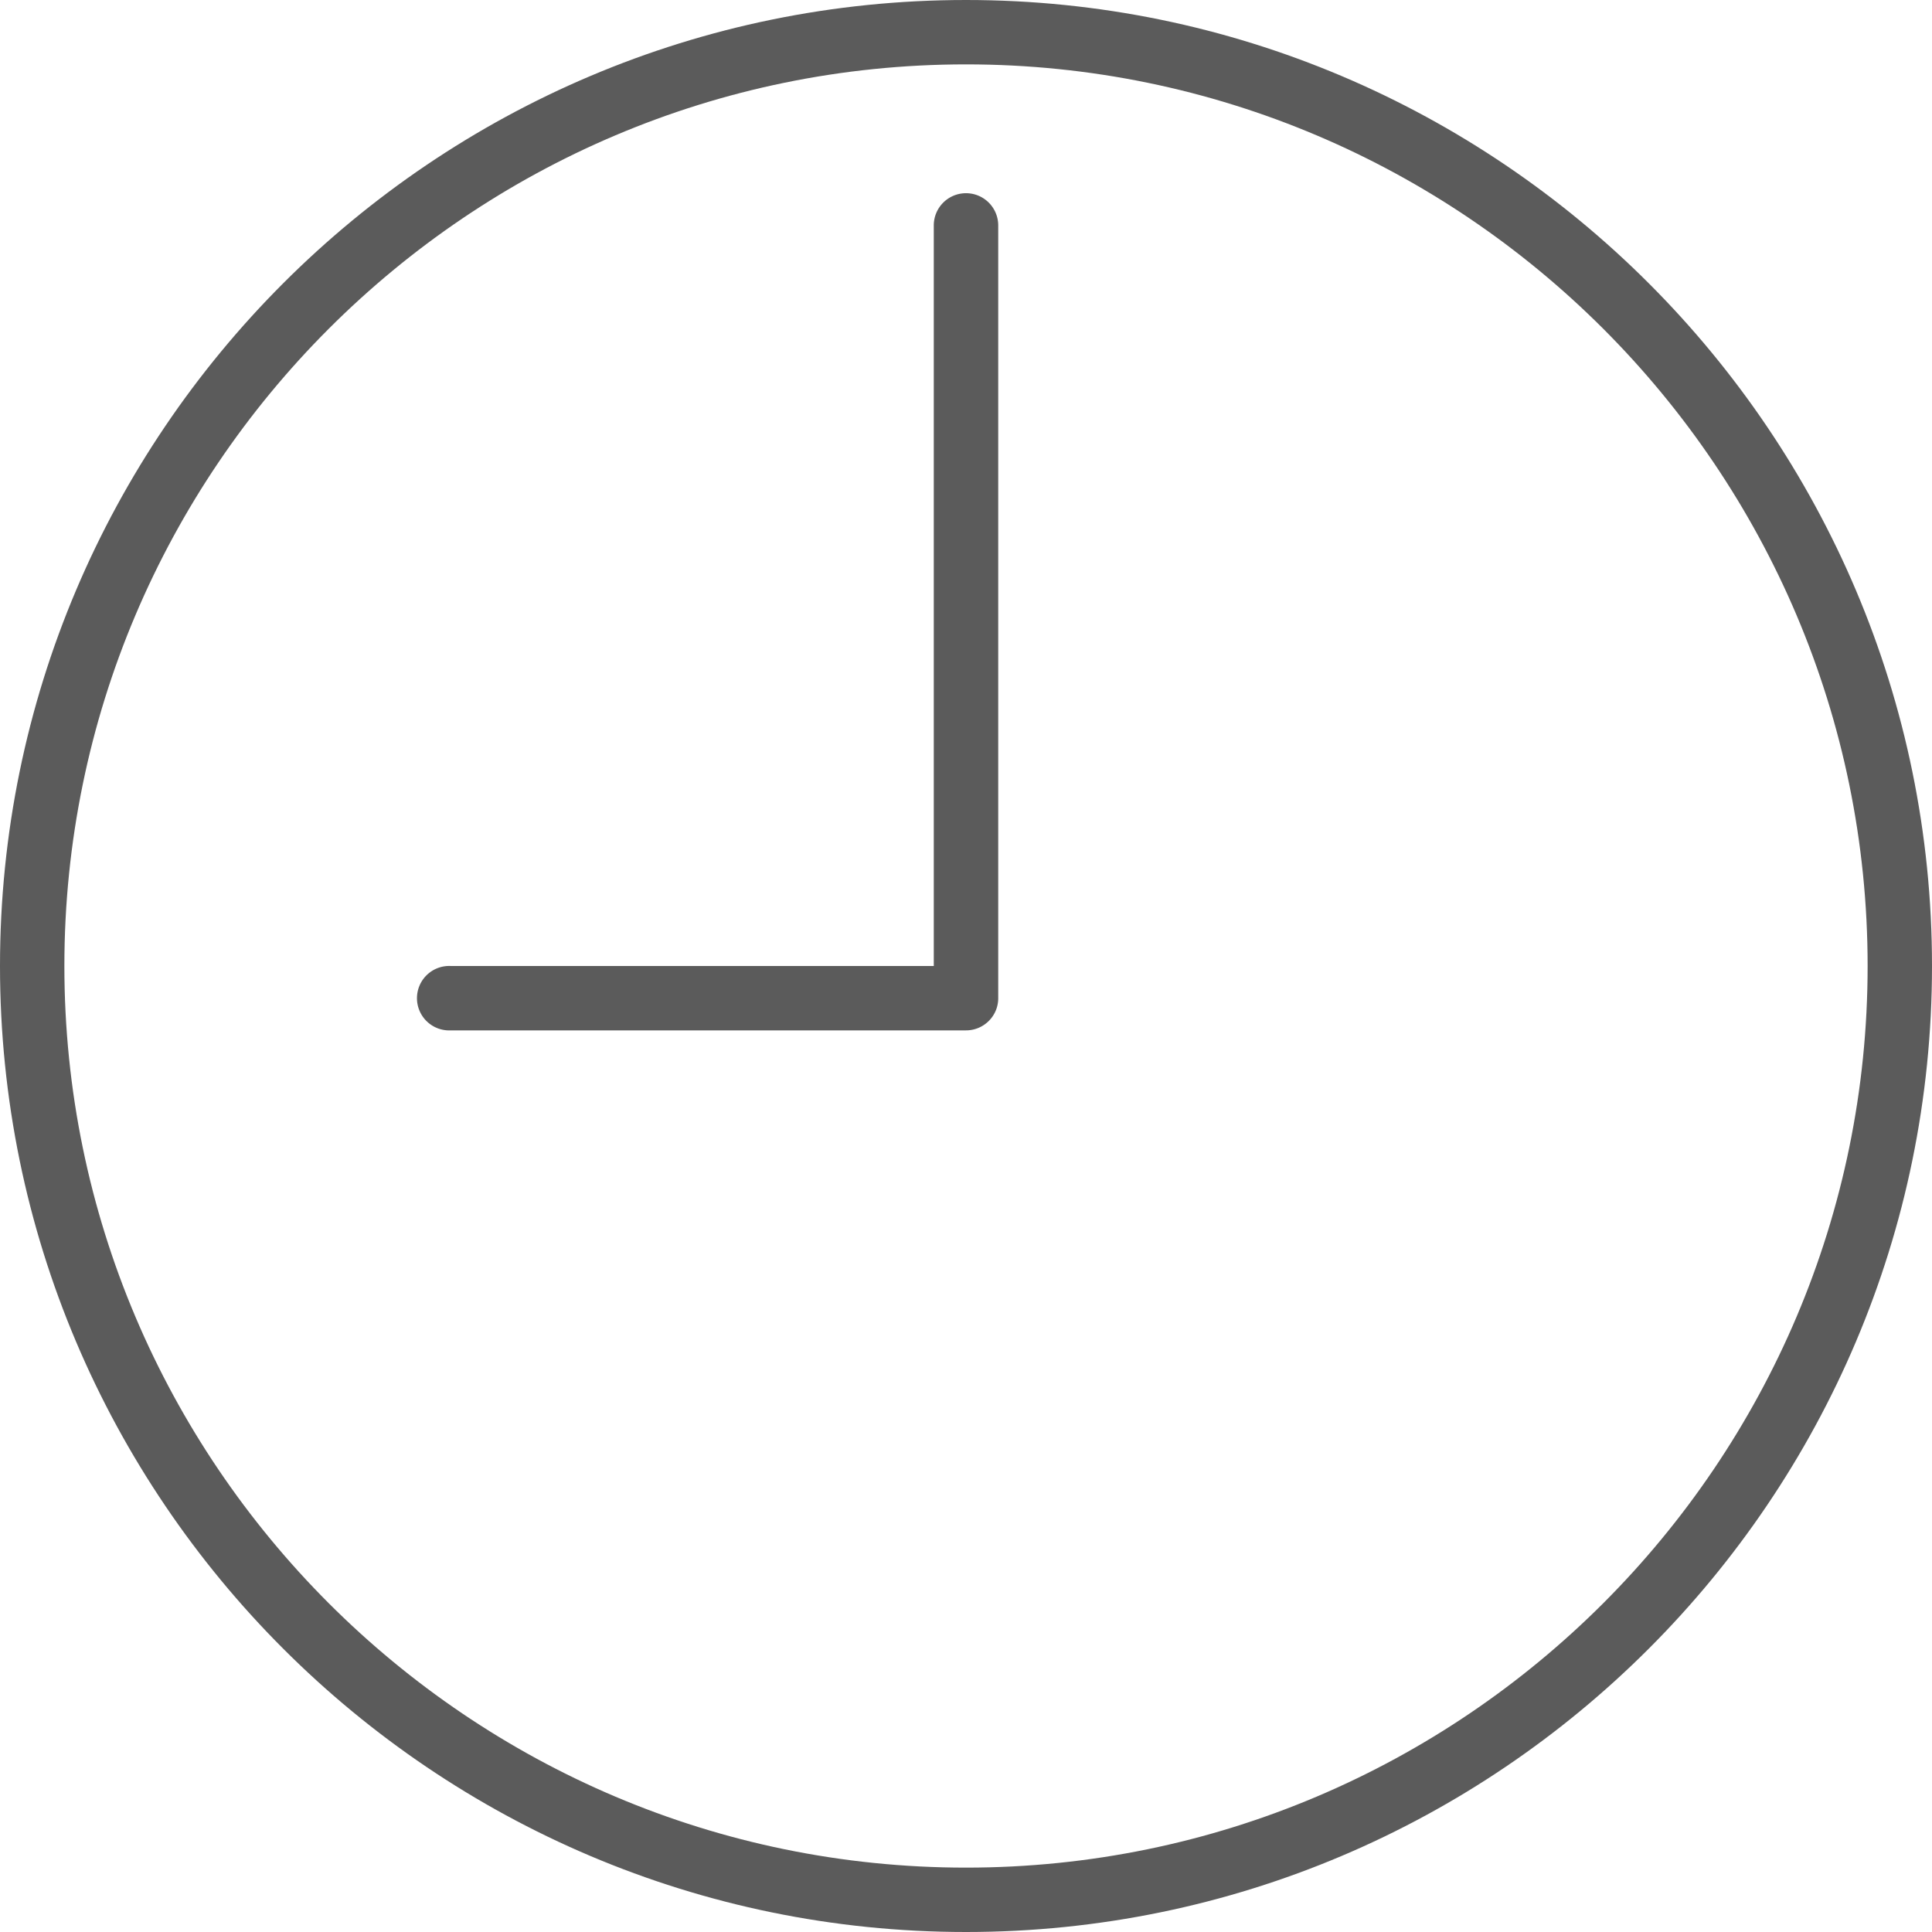
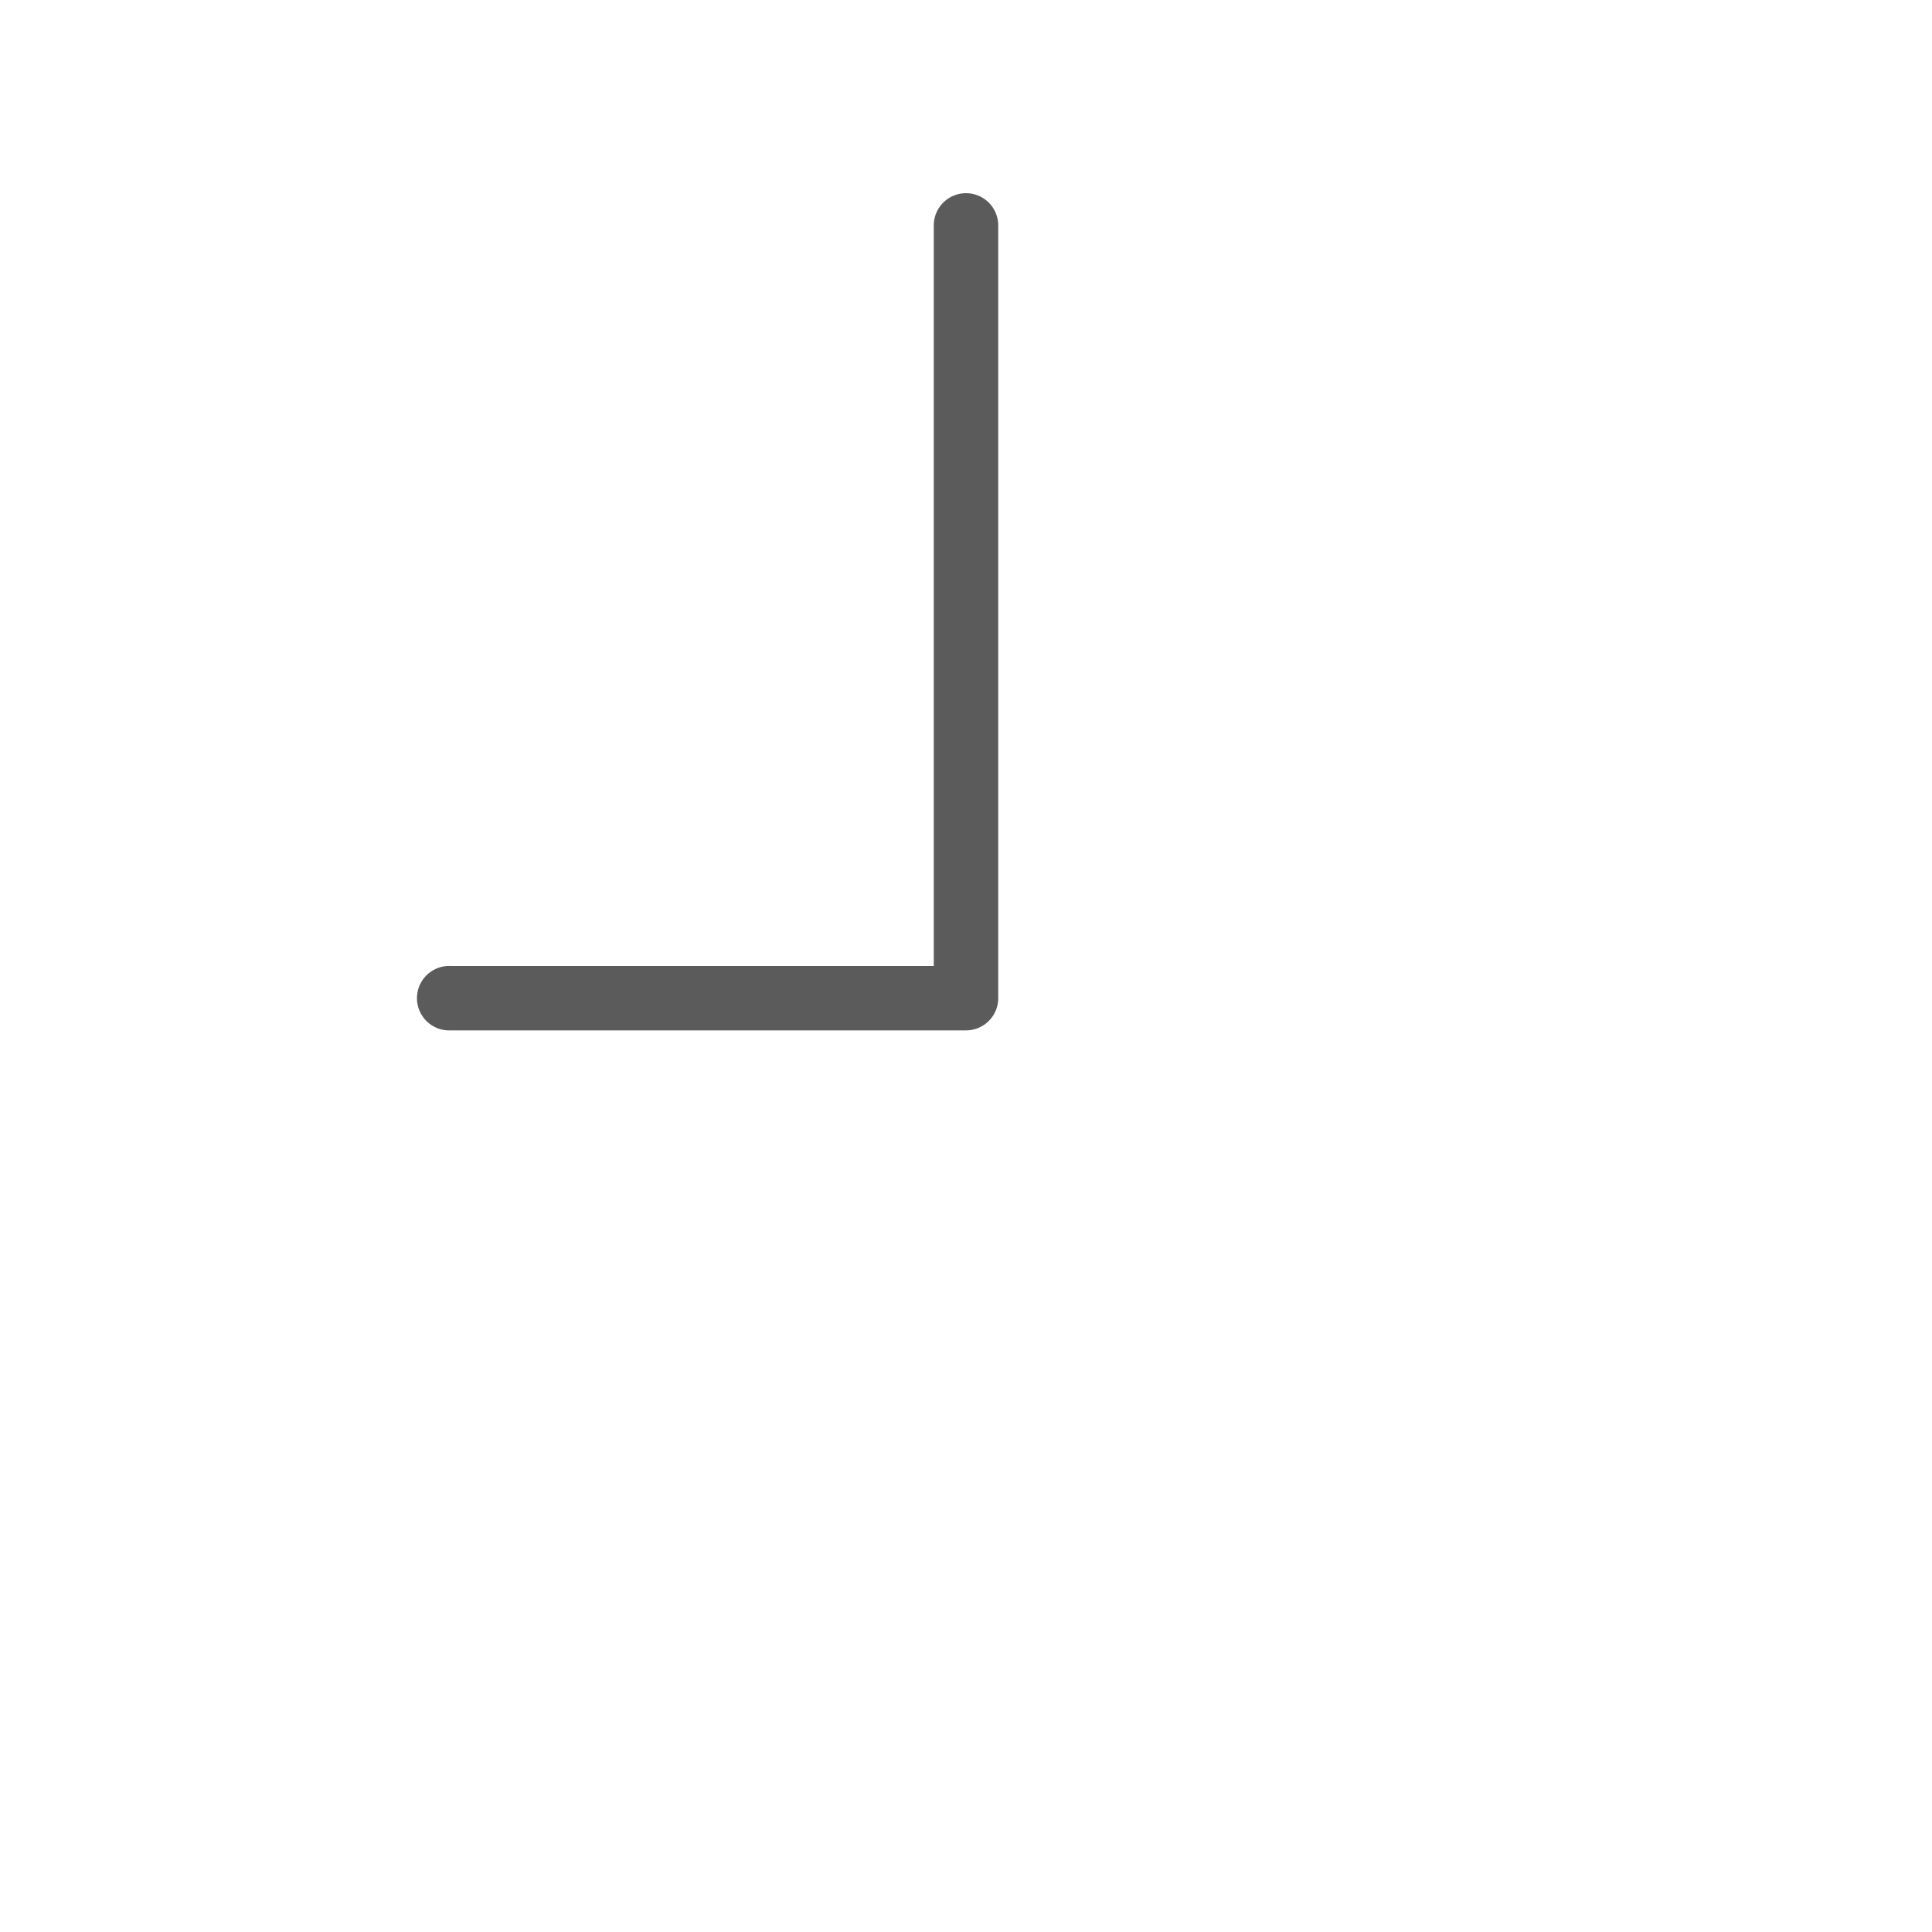
<svg xmlns="http://www.w3.org/2000/svg" width="25" height="25">
  <g fill="#5B5B5B">
-     <path d="M12.5 0C5.607 0 0 5.607 0 12.5 0 19.392 5.607 25 12.5 25 19.392 25 25 19.392 25 12.5 25 5.607 19.392 0 12.5 0zm0 24.167C6.067 24.167.833 18.933.833 12.5S6.067.833 12.5.833 24.167 6.067 24.167 12.5 18.933 24.167 12.5 24.167z" />
    <path d="M12.5 2.5a.417.417 0 0 0-.417.417V12.5h-6.25a.417.417 0 1 0 0 .833H12.5c.23 0 .417-.186.417-.416v-10A.417.417 0 0 0 12.5 2.5z" />
  </g>
</svg>